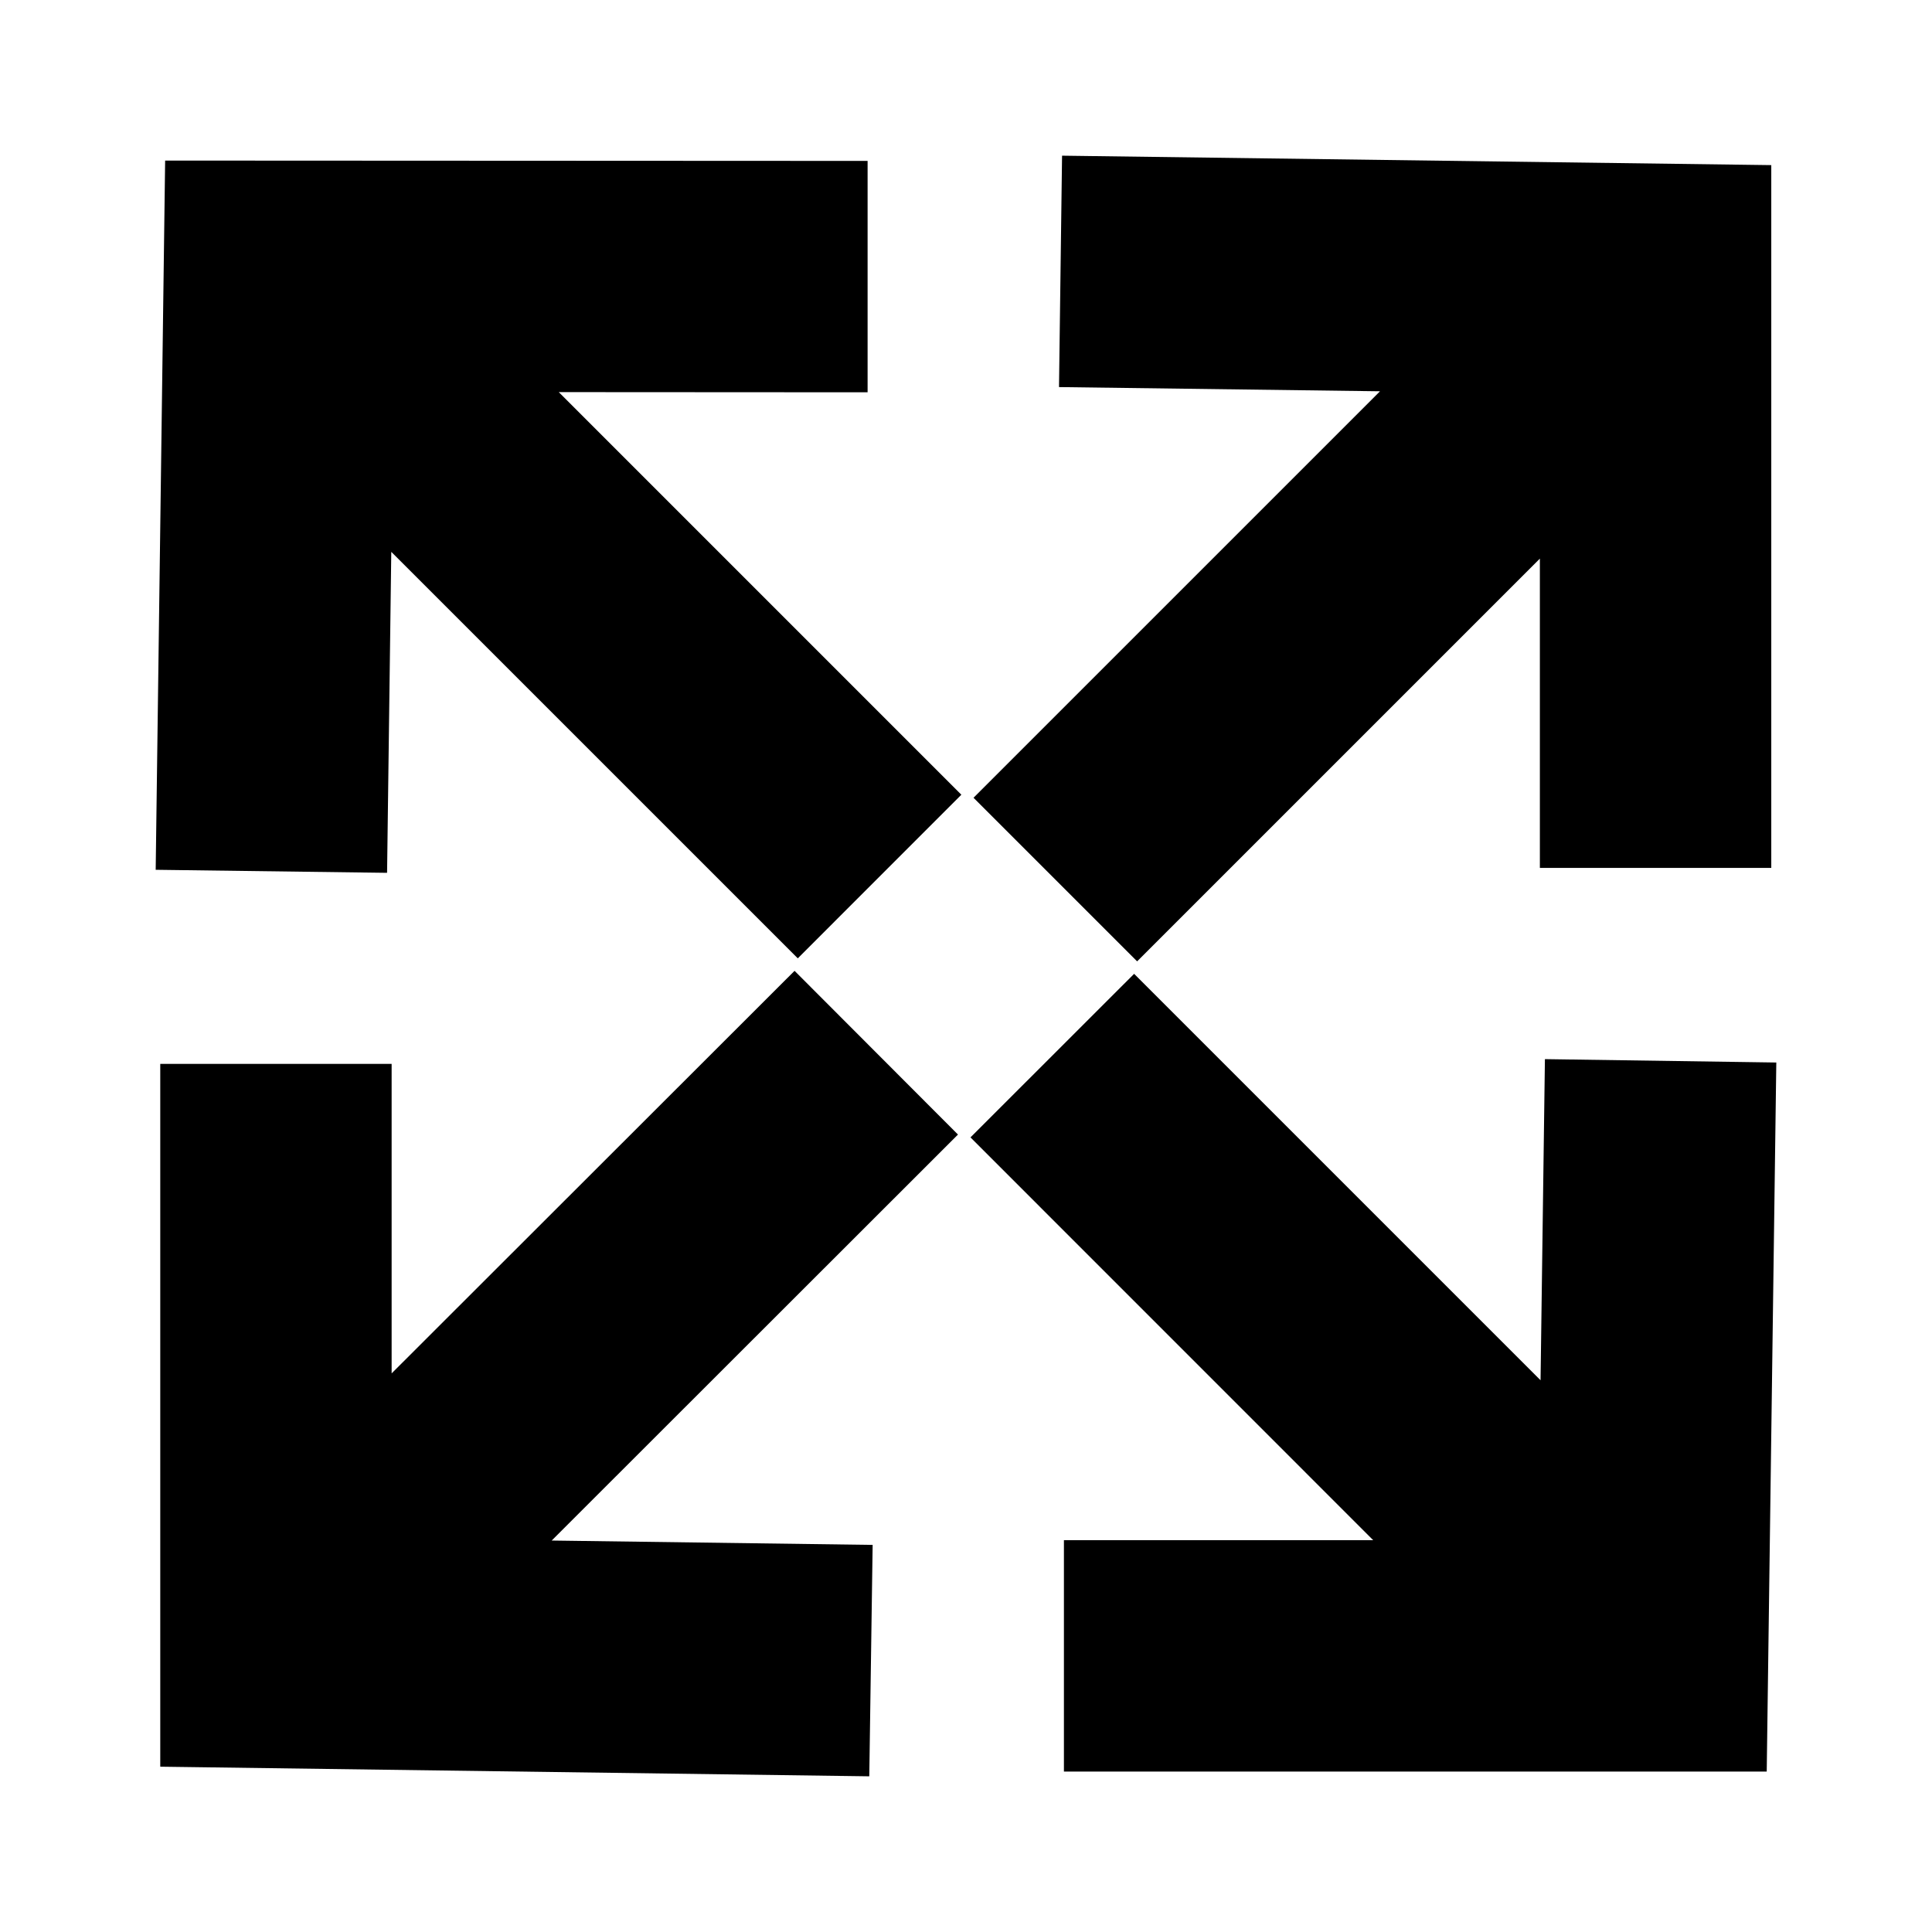
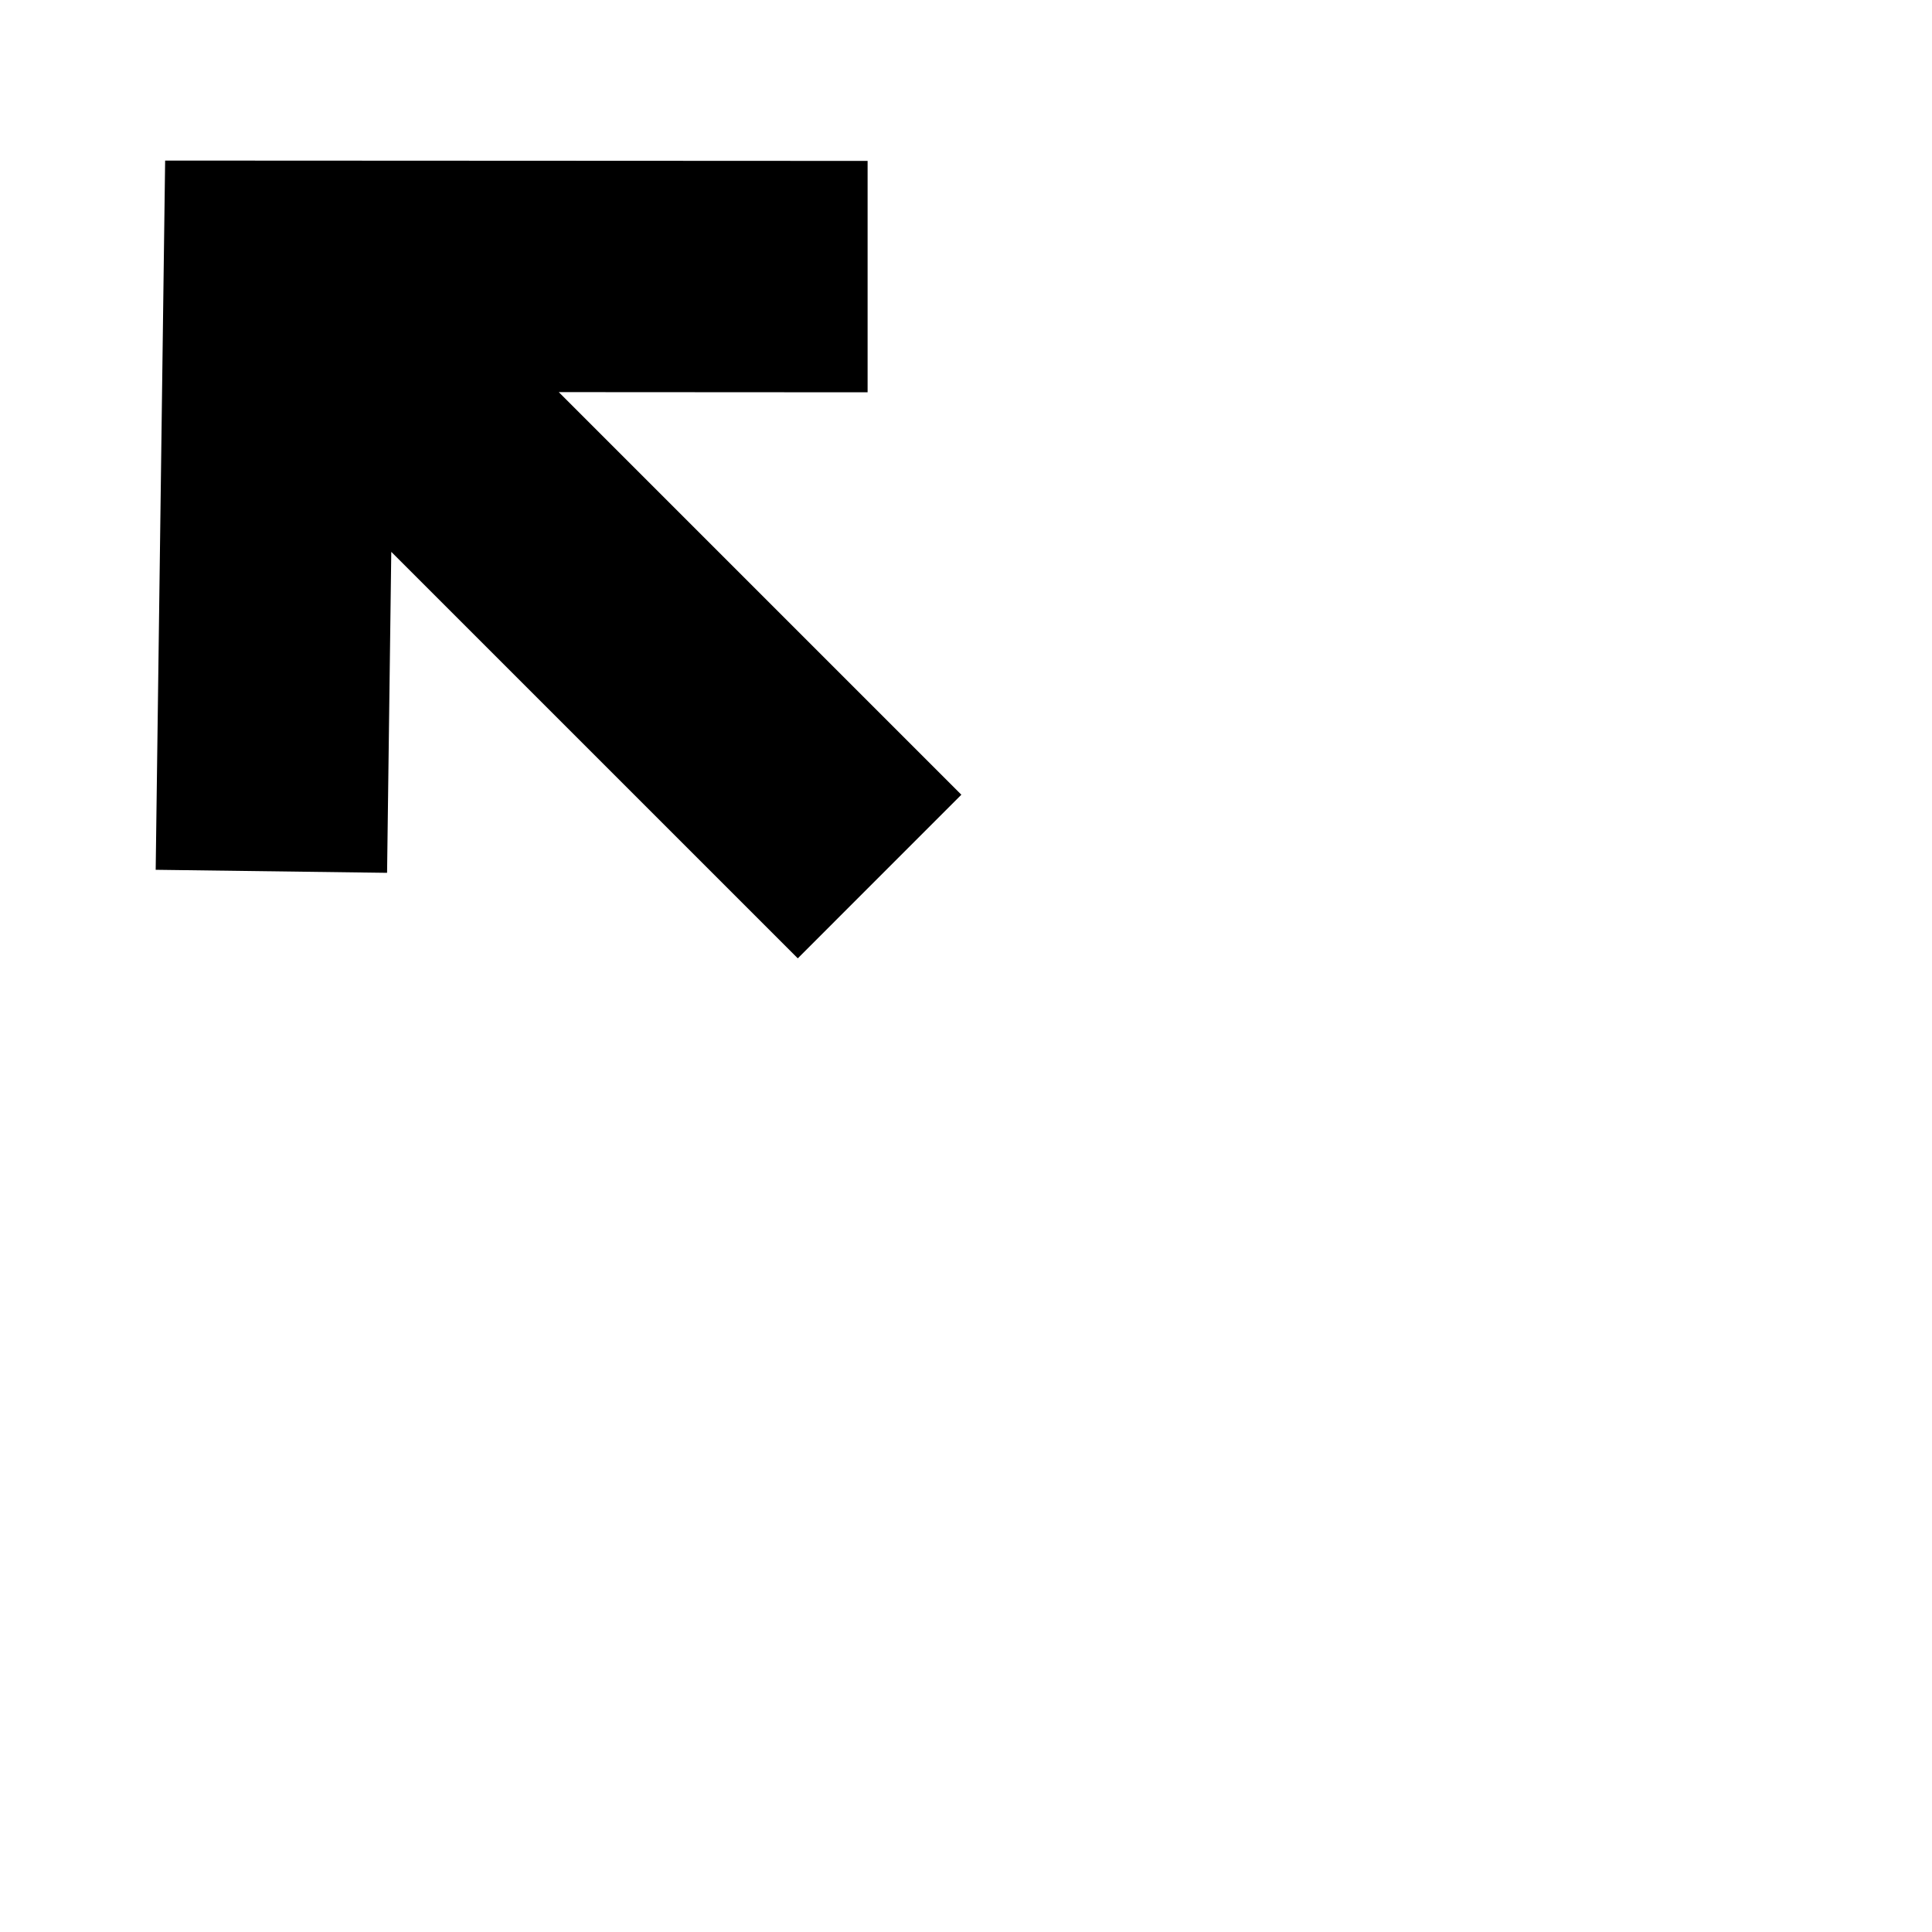
<svg xmlns="http://www.w3.org/2000/svg" fill="#000000" width="800px" height="800px" version="1.1" viewBox="144 144 512 512">
  <g fill-rule="evenodd">
-     <path d="m186.47 612.19v-186.25h61.316v82.02l106.78-106.68 43.309 43.387-107.67 107.59 85.055 1.156-0.891 61.328z" />
-     <path d="m612.2 613.49h-186.25v-61.32h81.965l-106.73-106.75 43.367-43.344 107.71 107.71 1.156-85.105 61.32 0.895z" />
    <path d="m398.77 354.61-43.348 43.359-107.73-107.72-1.113 85.059-61.32-0.805 2.504-187.95 186.16 0.09v61.32l-81.844-0.047z" />
-     <path d="m445.35 398.77-43.359-43.355 107.73-107.72-85.074-1.113 0.809-61.324 187.95 2.5v186.25h-61.324v-81.969z" />
  </g>
</svg>